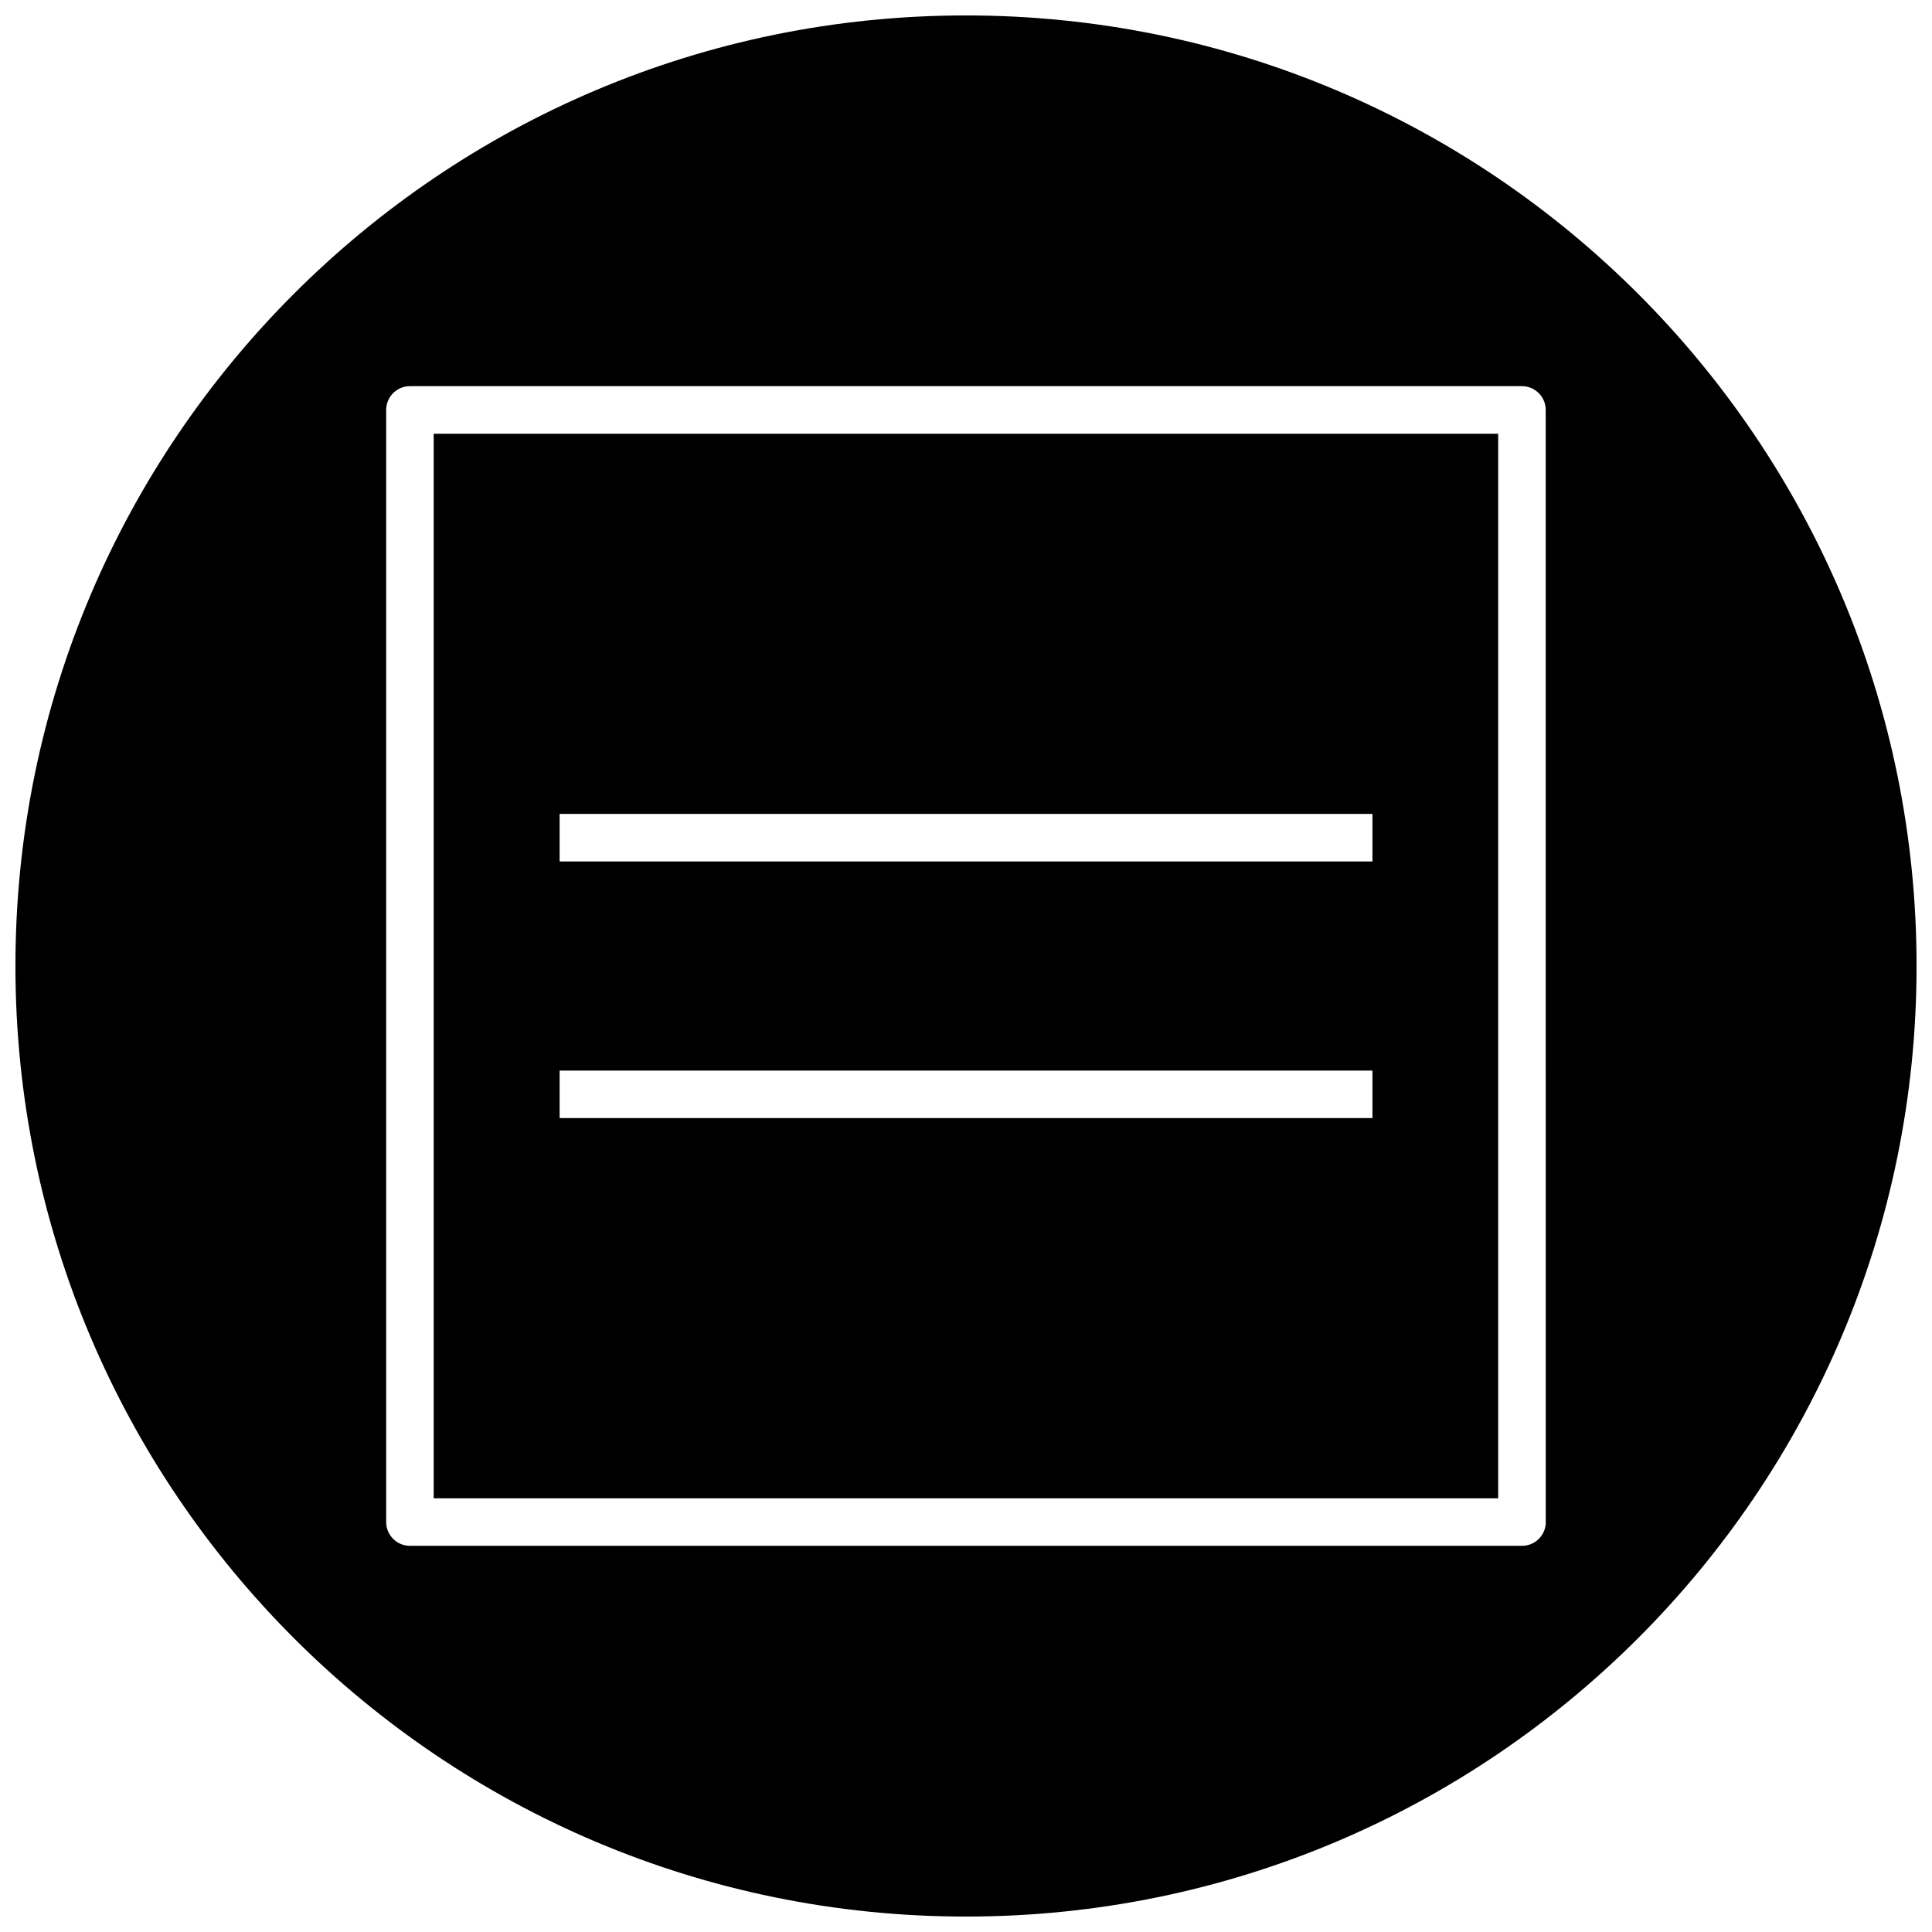
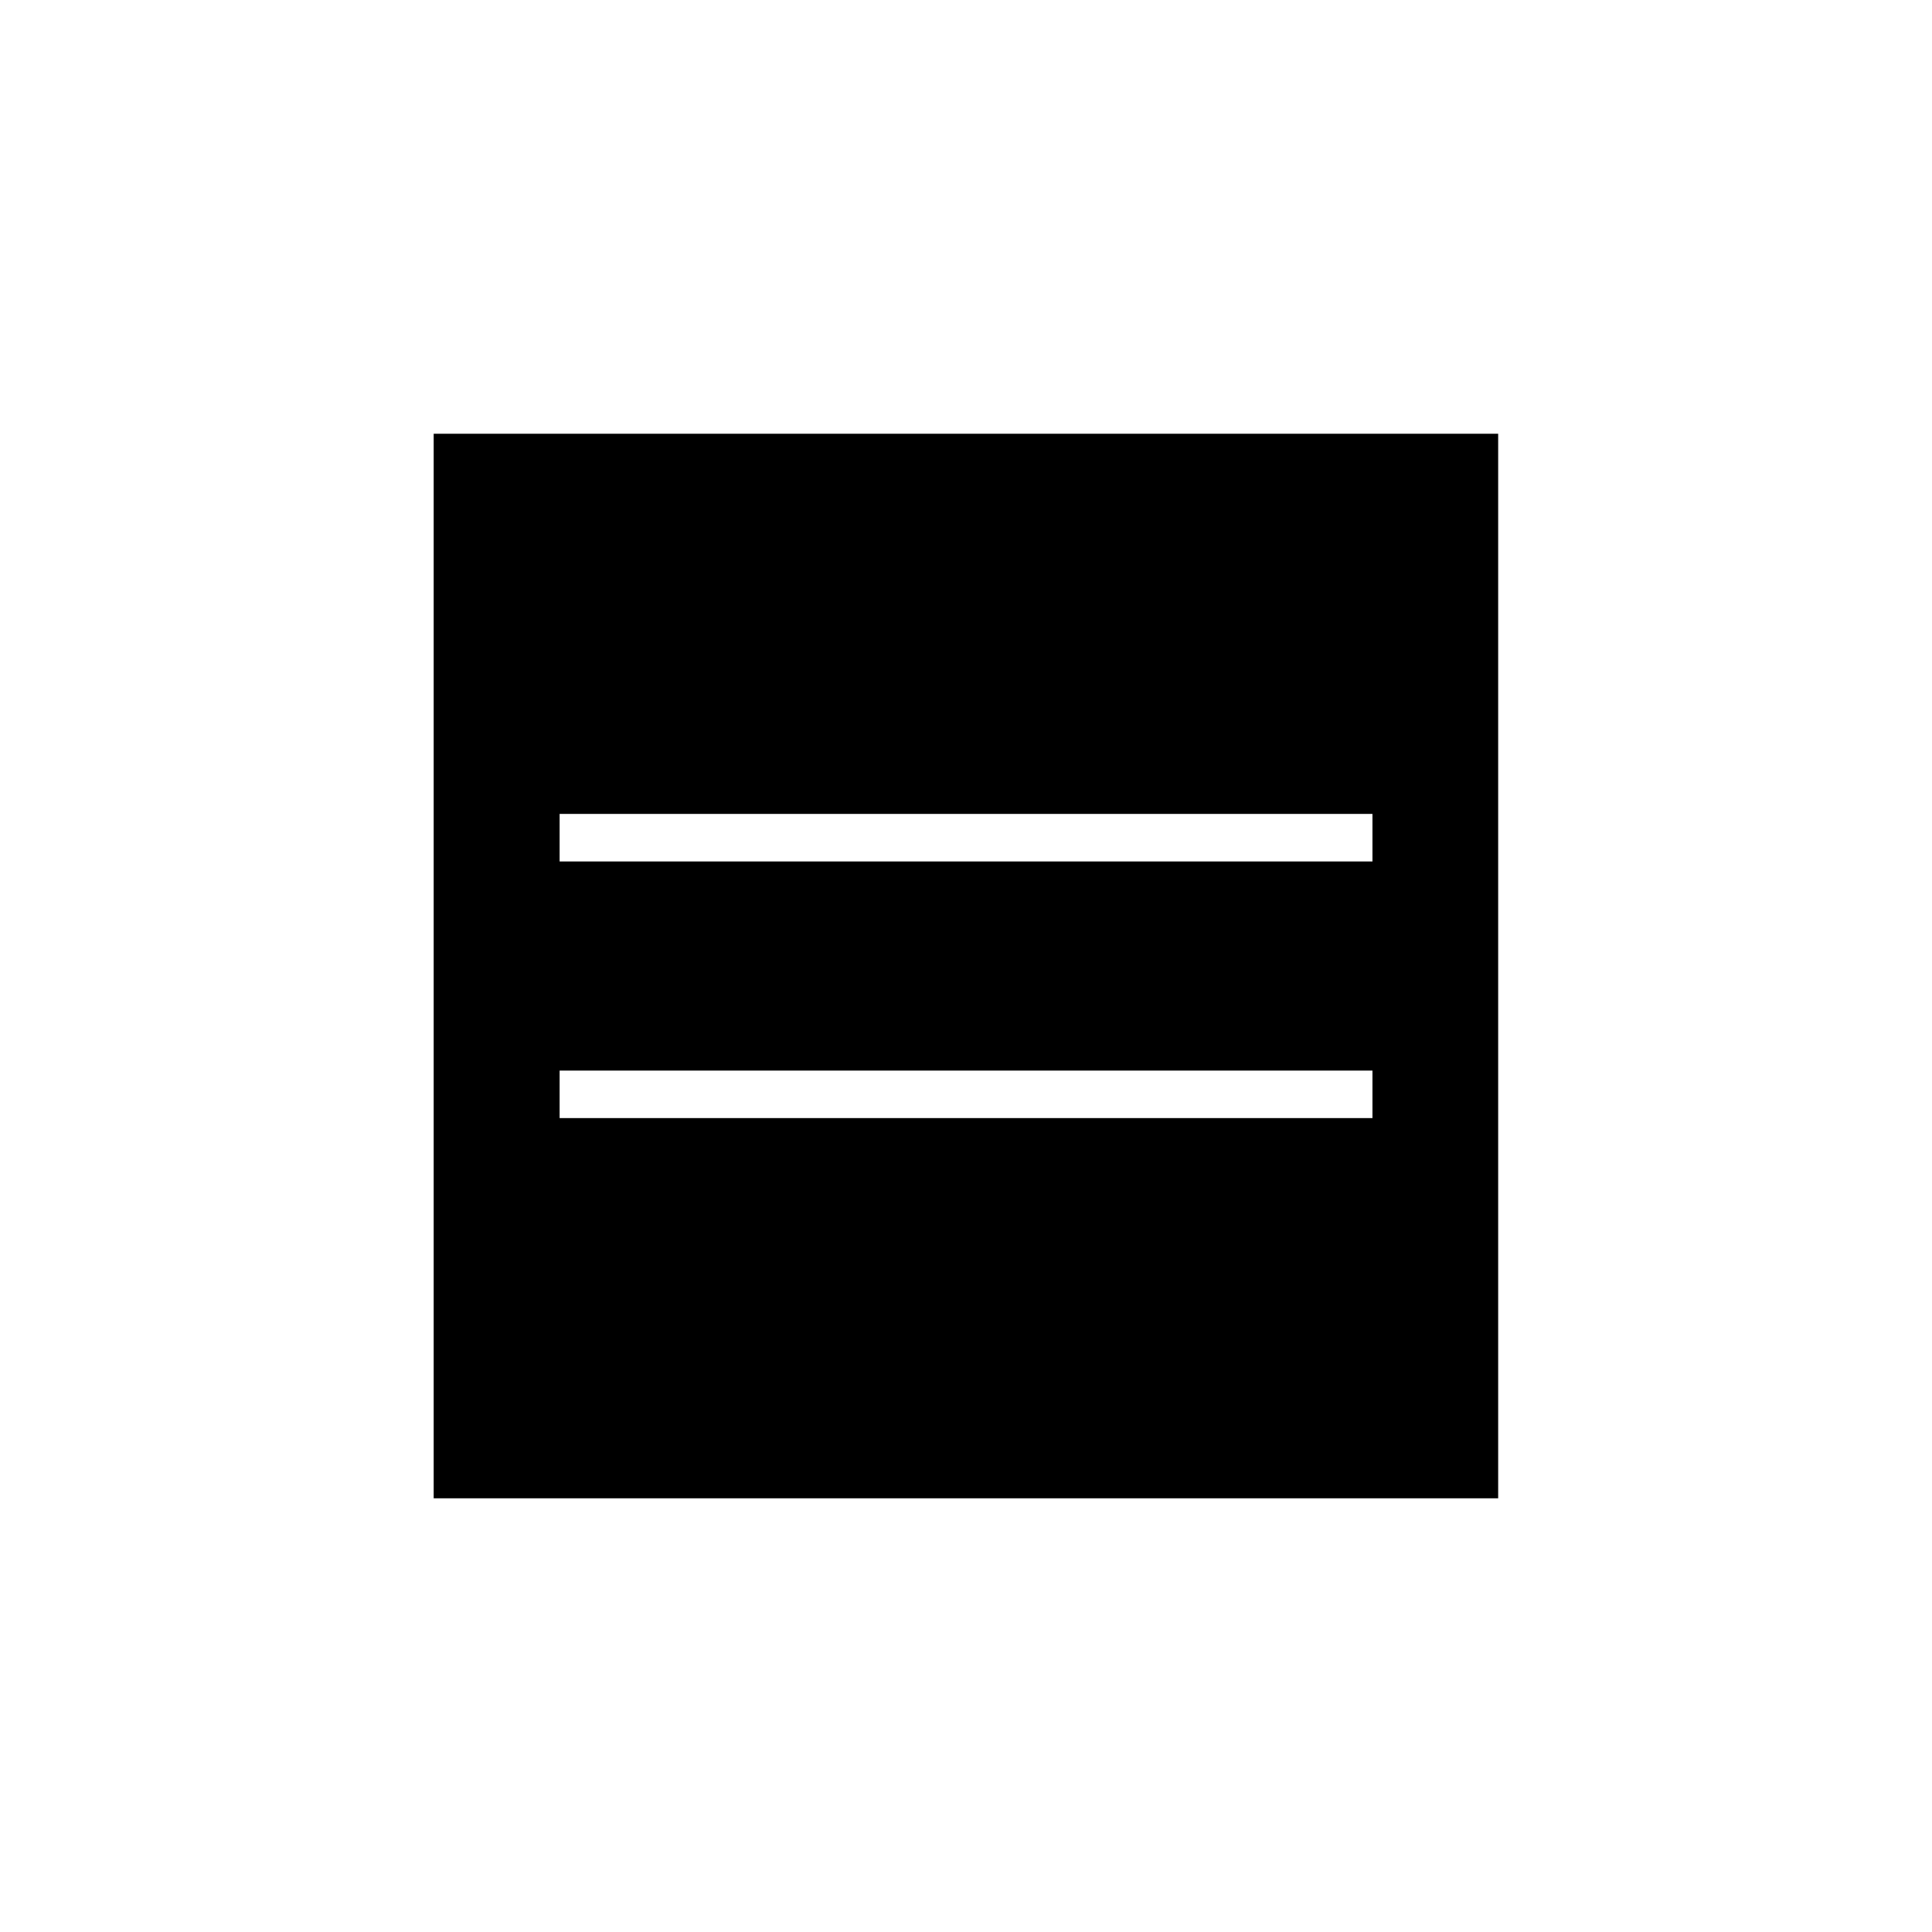
<svg xmlns="http://www.w3.org/2000/svg" width="800px" height="800px" version="1.1" viewBox="144 144 512 512">
  <defs>
    <clipPath id="a">
-       <path d="m148.09 148.09h503.81v503.81h-503.81z" />
+       <path d="m148.09 148.09v503.81h-503.81z" />
    </clipPath>
  </defs>
  <g clip-path="url(#a)">
-     <path d="m400 148.09c-139.12 0-251.91 112.79-251.91 251.91 0 139.11 112.79 251.91 251.91 251.91 139.11 0 251.91-112.79 251.91-251.91-0.004-139.12-112.79-251.91-251.91-251.91zm153.66 399.27c0 3.465-2.832 6.297-6.297 6.297h-294.73c-3.465 0-6.297-2.832-6.297-6.297v-294.73c0-3.465 2.832-6.297 6.297-6.297h294.7c3.465 0 6.297 2.832 6.297 6.297l0.004 294.73z" />
-   </g>
+     </g>
  <path d="m258.93 541.07h282.1v-282.13h-282.1zm33.375-181.37h215.41v12.594h-215.41zm0 68.012h215.41v12.594l-215.41 0.004z" />
</svg>